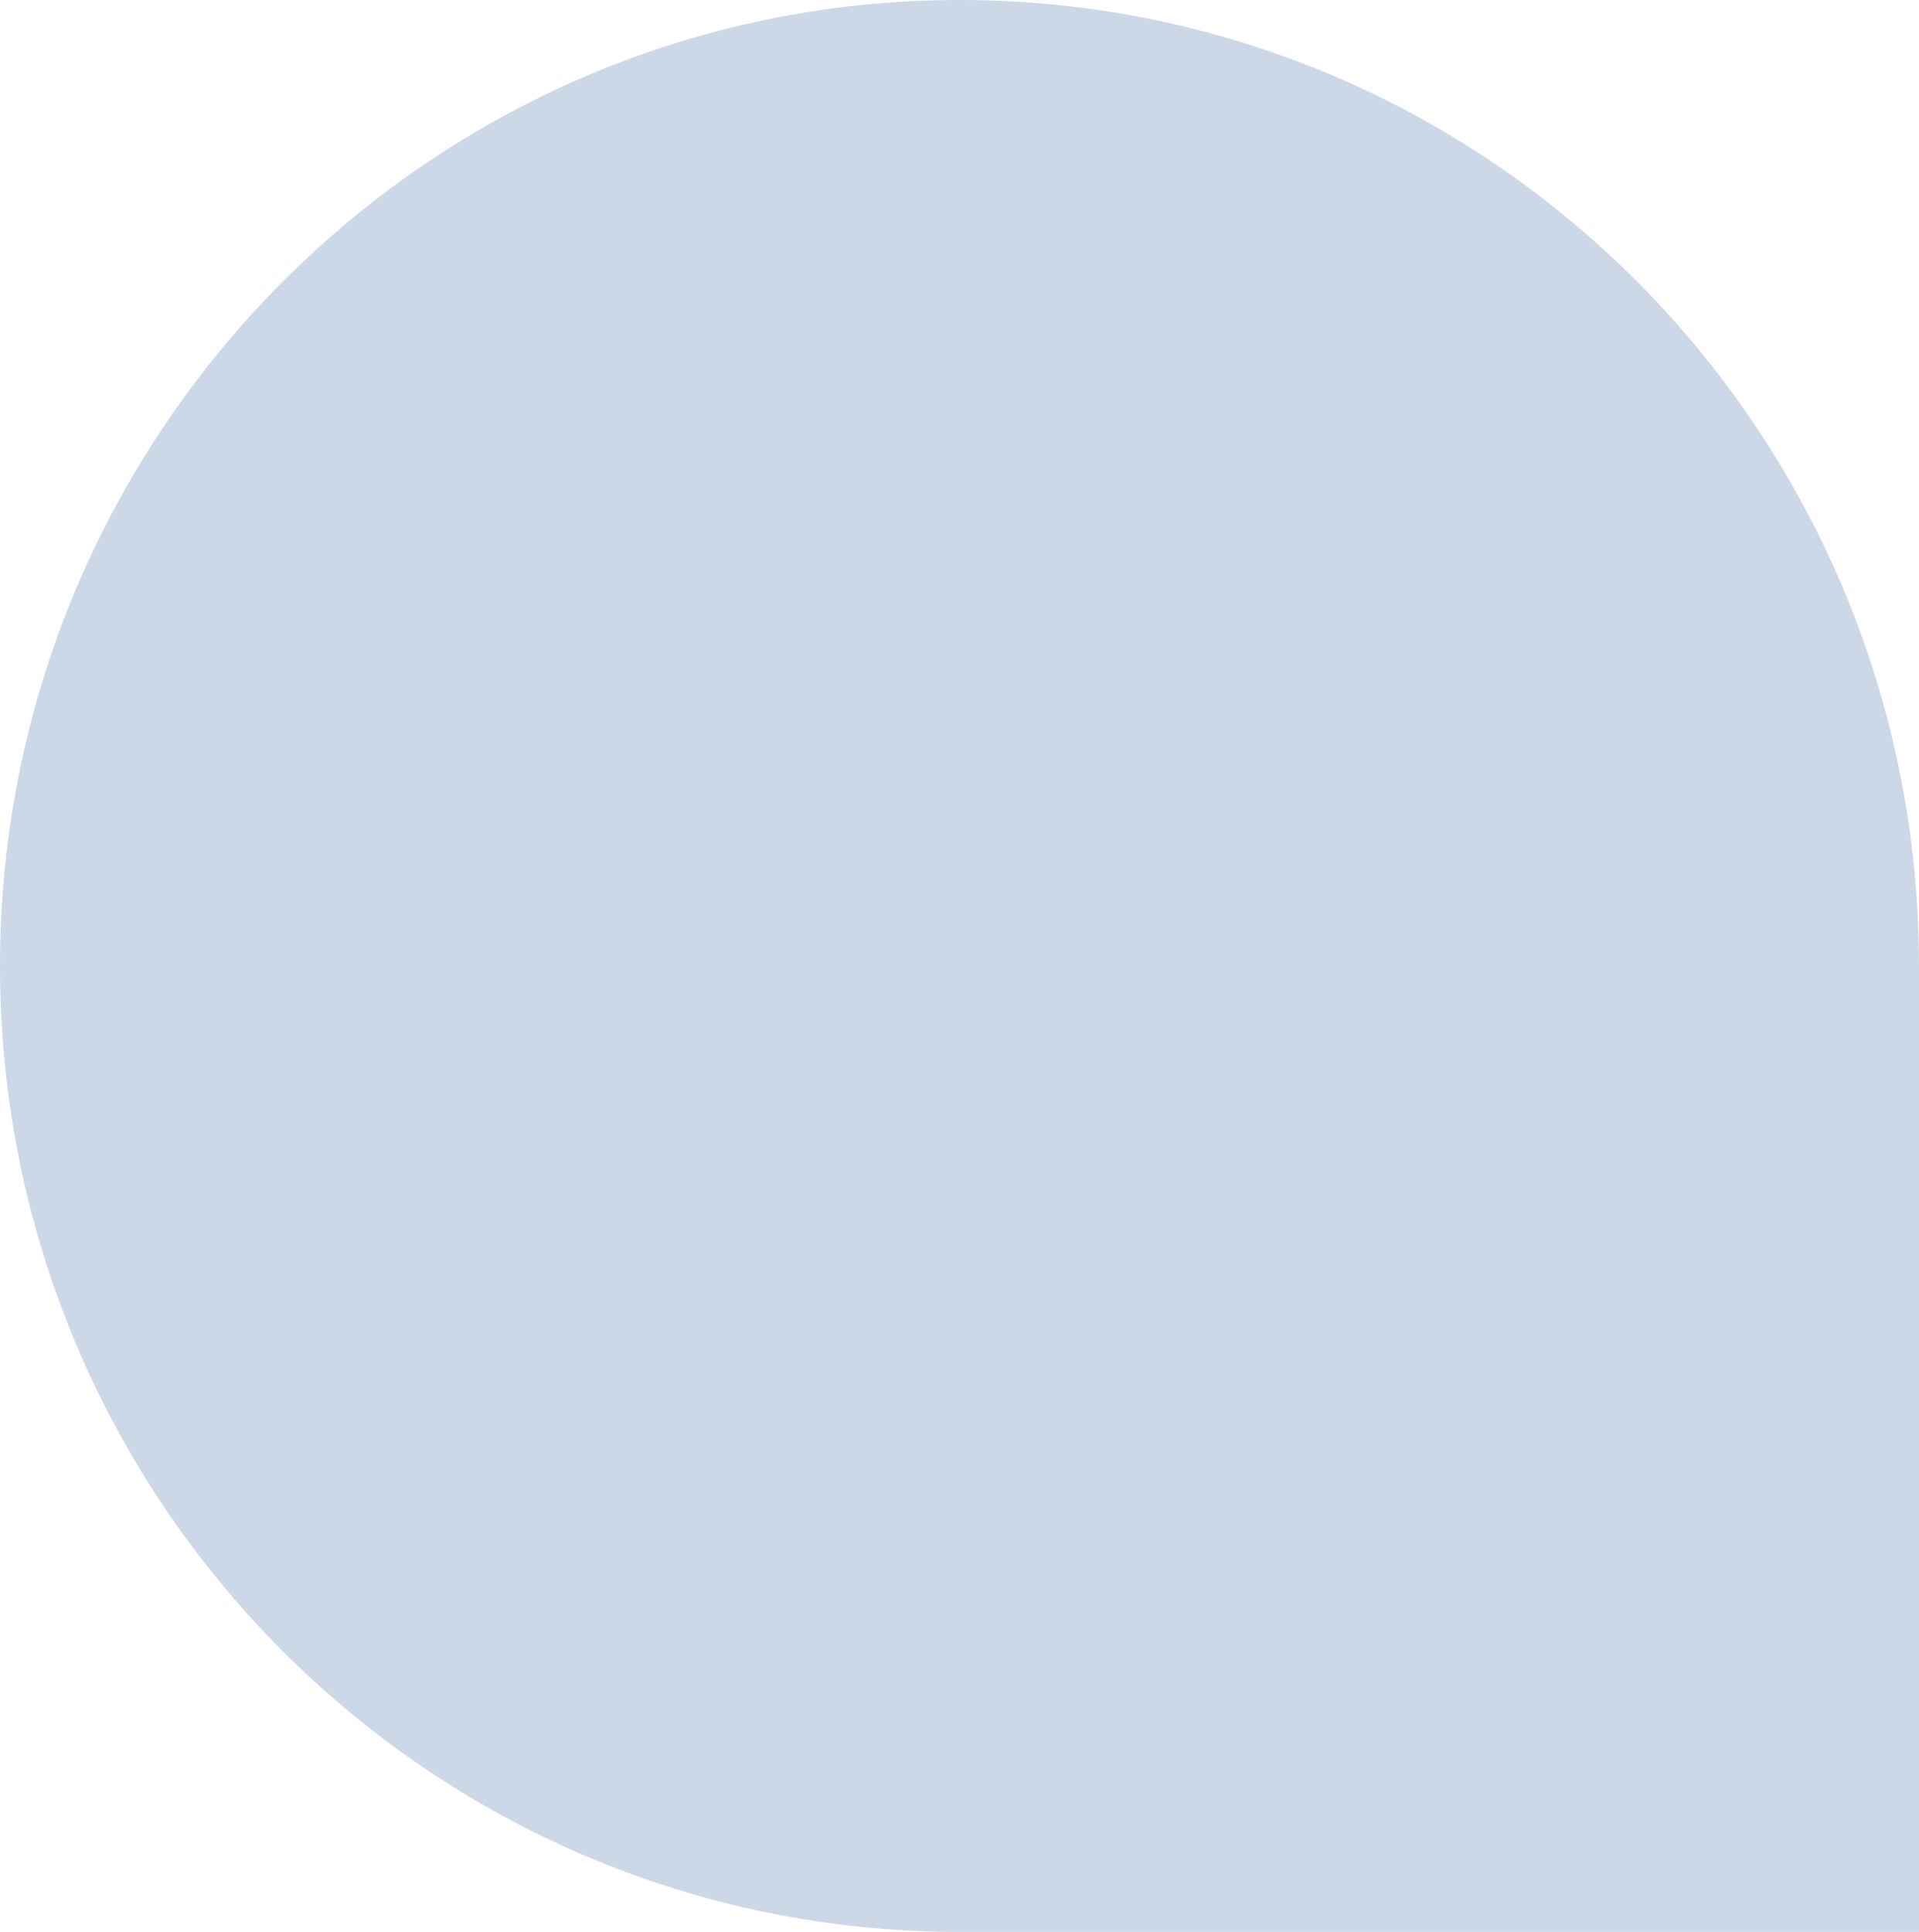
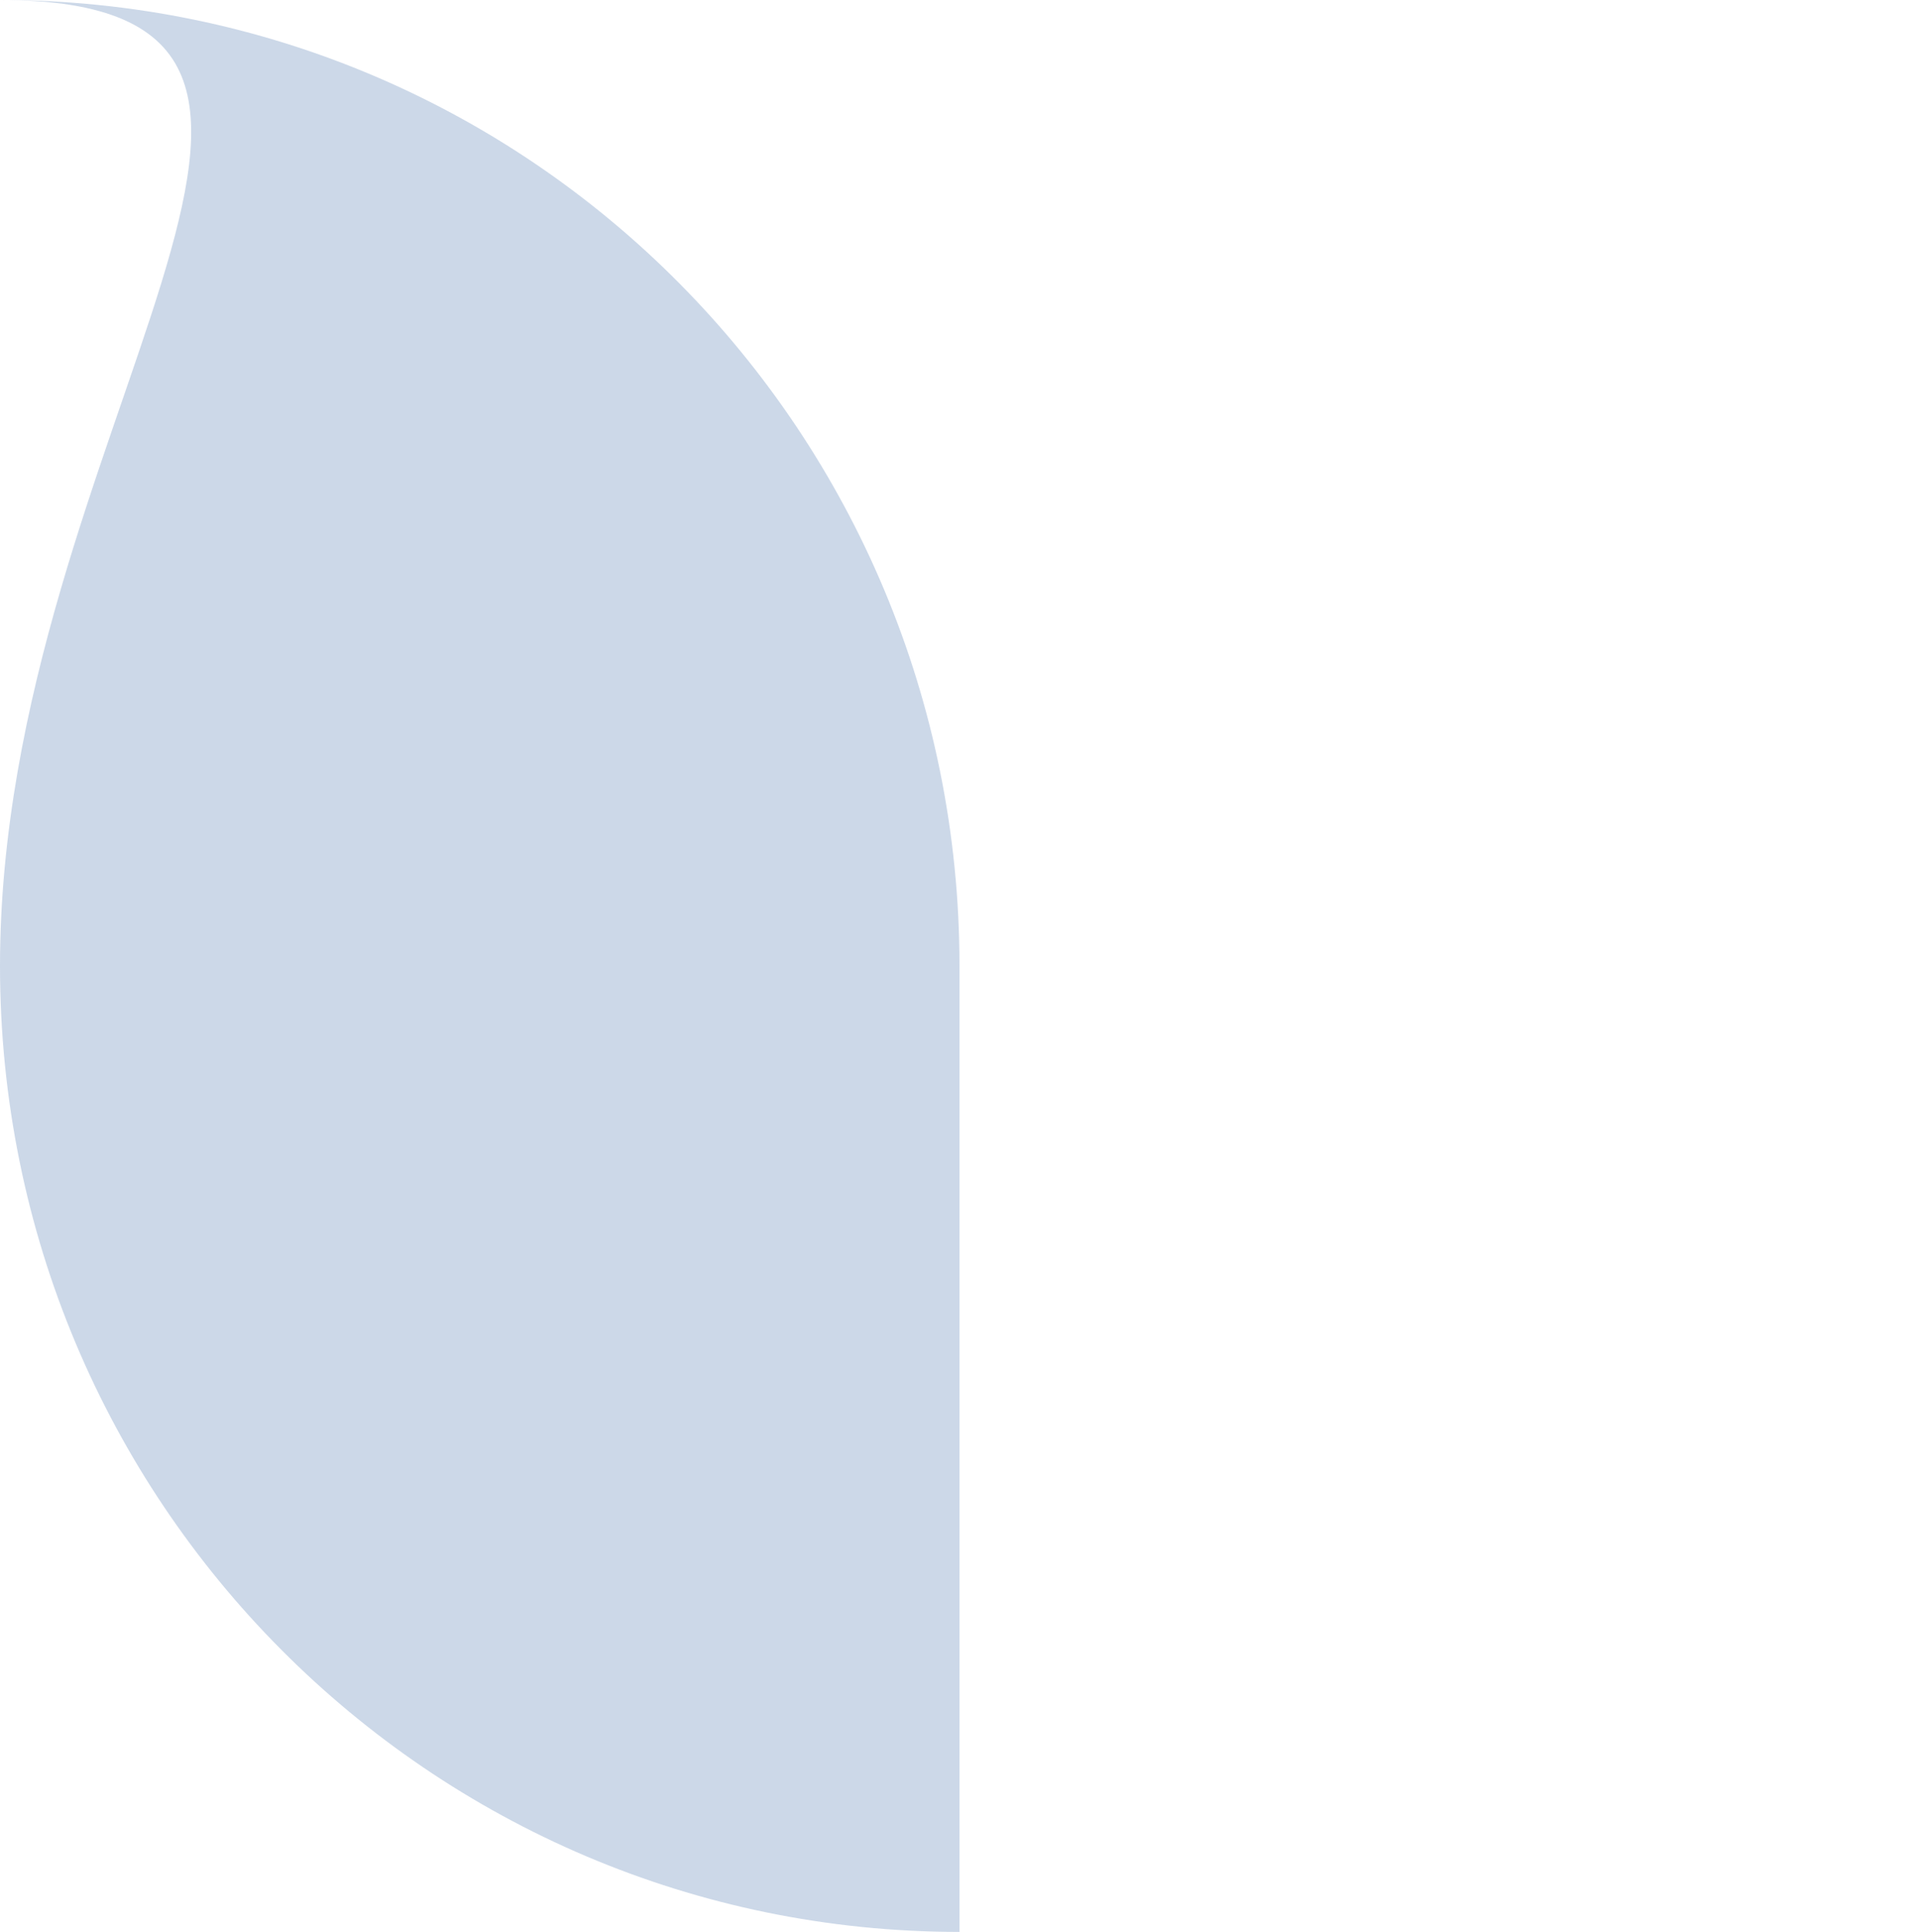
<svg xmlns="http://www.w3.org/2000/svg" width="490.685" height="494" viewBox="0 0 490.685 494">
-   <path id="Path_496" data-name="Path 496" d="M245.342,494H490.685V247c0-136.276-109.377-247-245.342-247C109.981,0,0,110.724,0,247,0,383.884,109.981,494,245.342,494" fill="#00408c" opacity="0.2" />
+   <path id="Path_496" data-name="Path 496" d="M245.342,494V247c0-136.276-109.377-247-245.342-247C109.981,0,0,110.724,0,247,0,383.884,109.981,494,245.342,494" fill="#00408c" opacity="0.2" />
</svg>